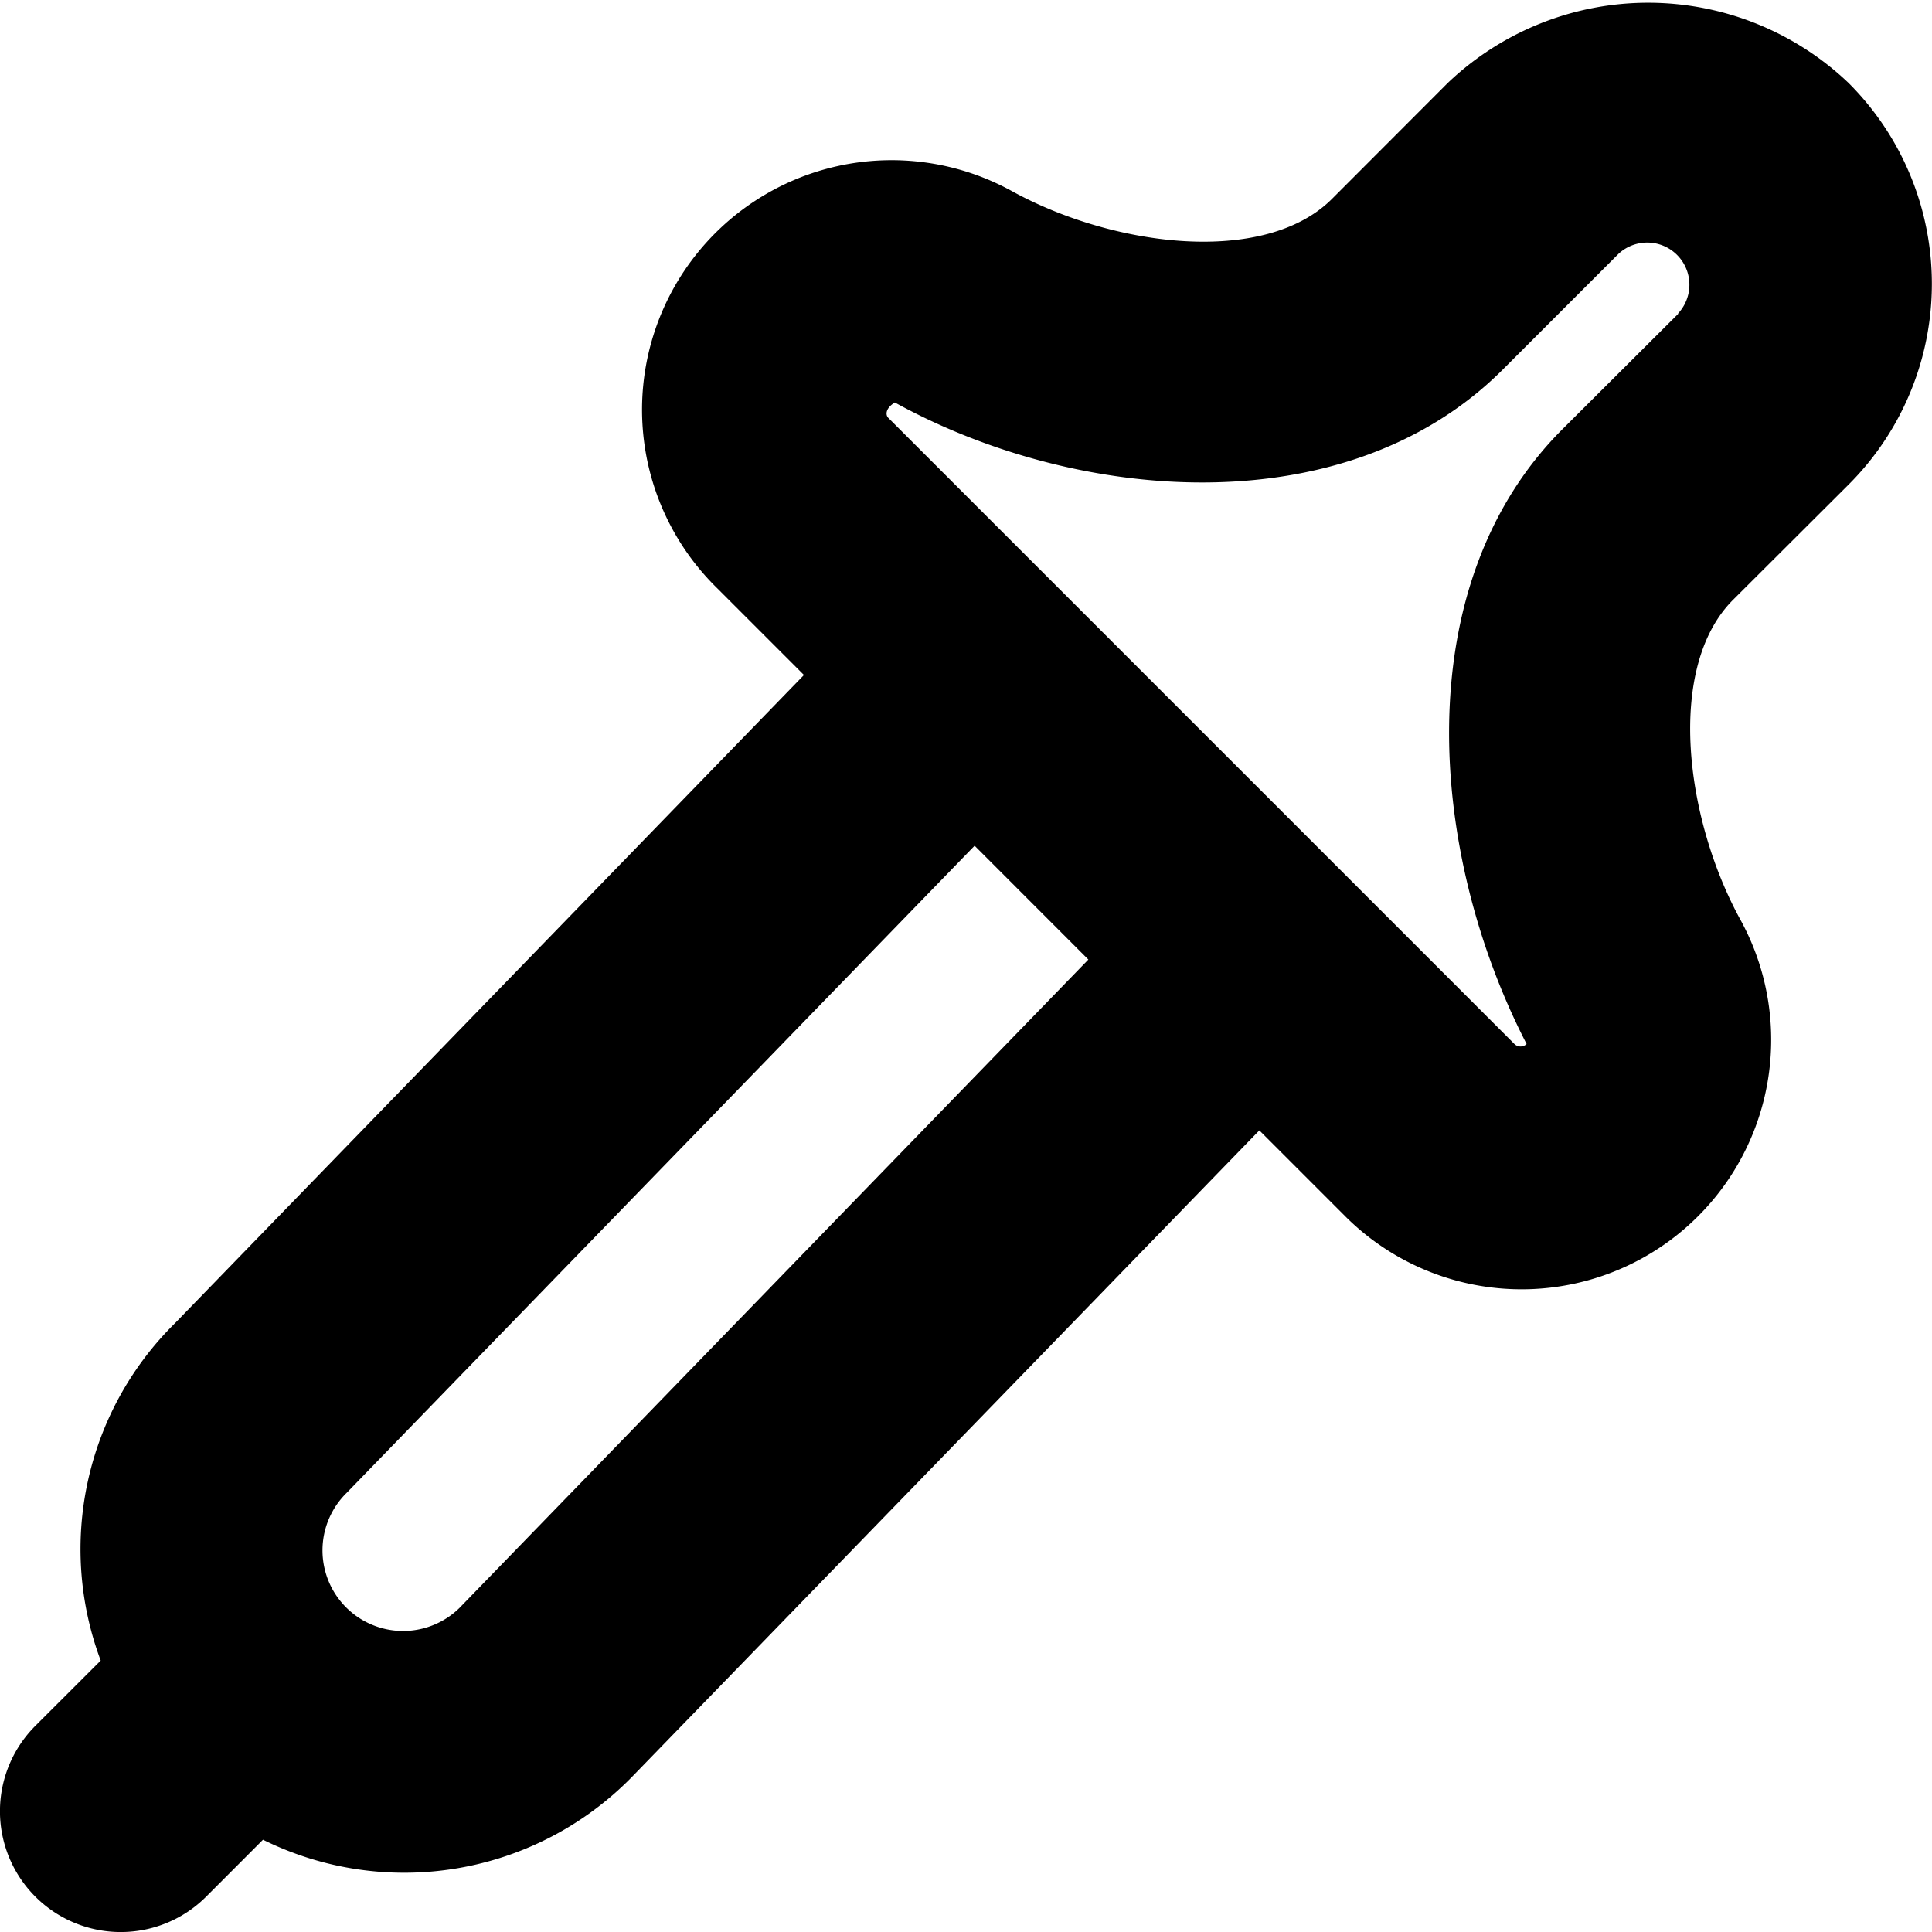
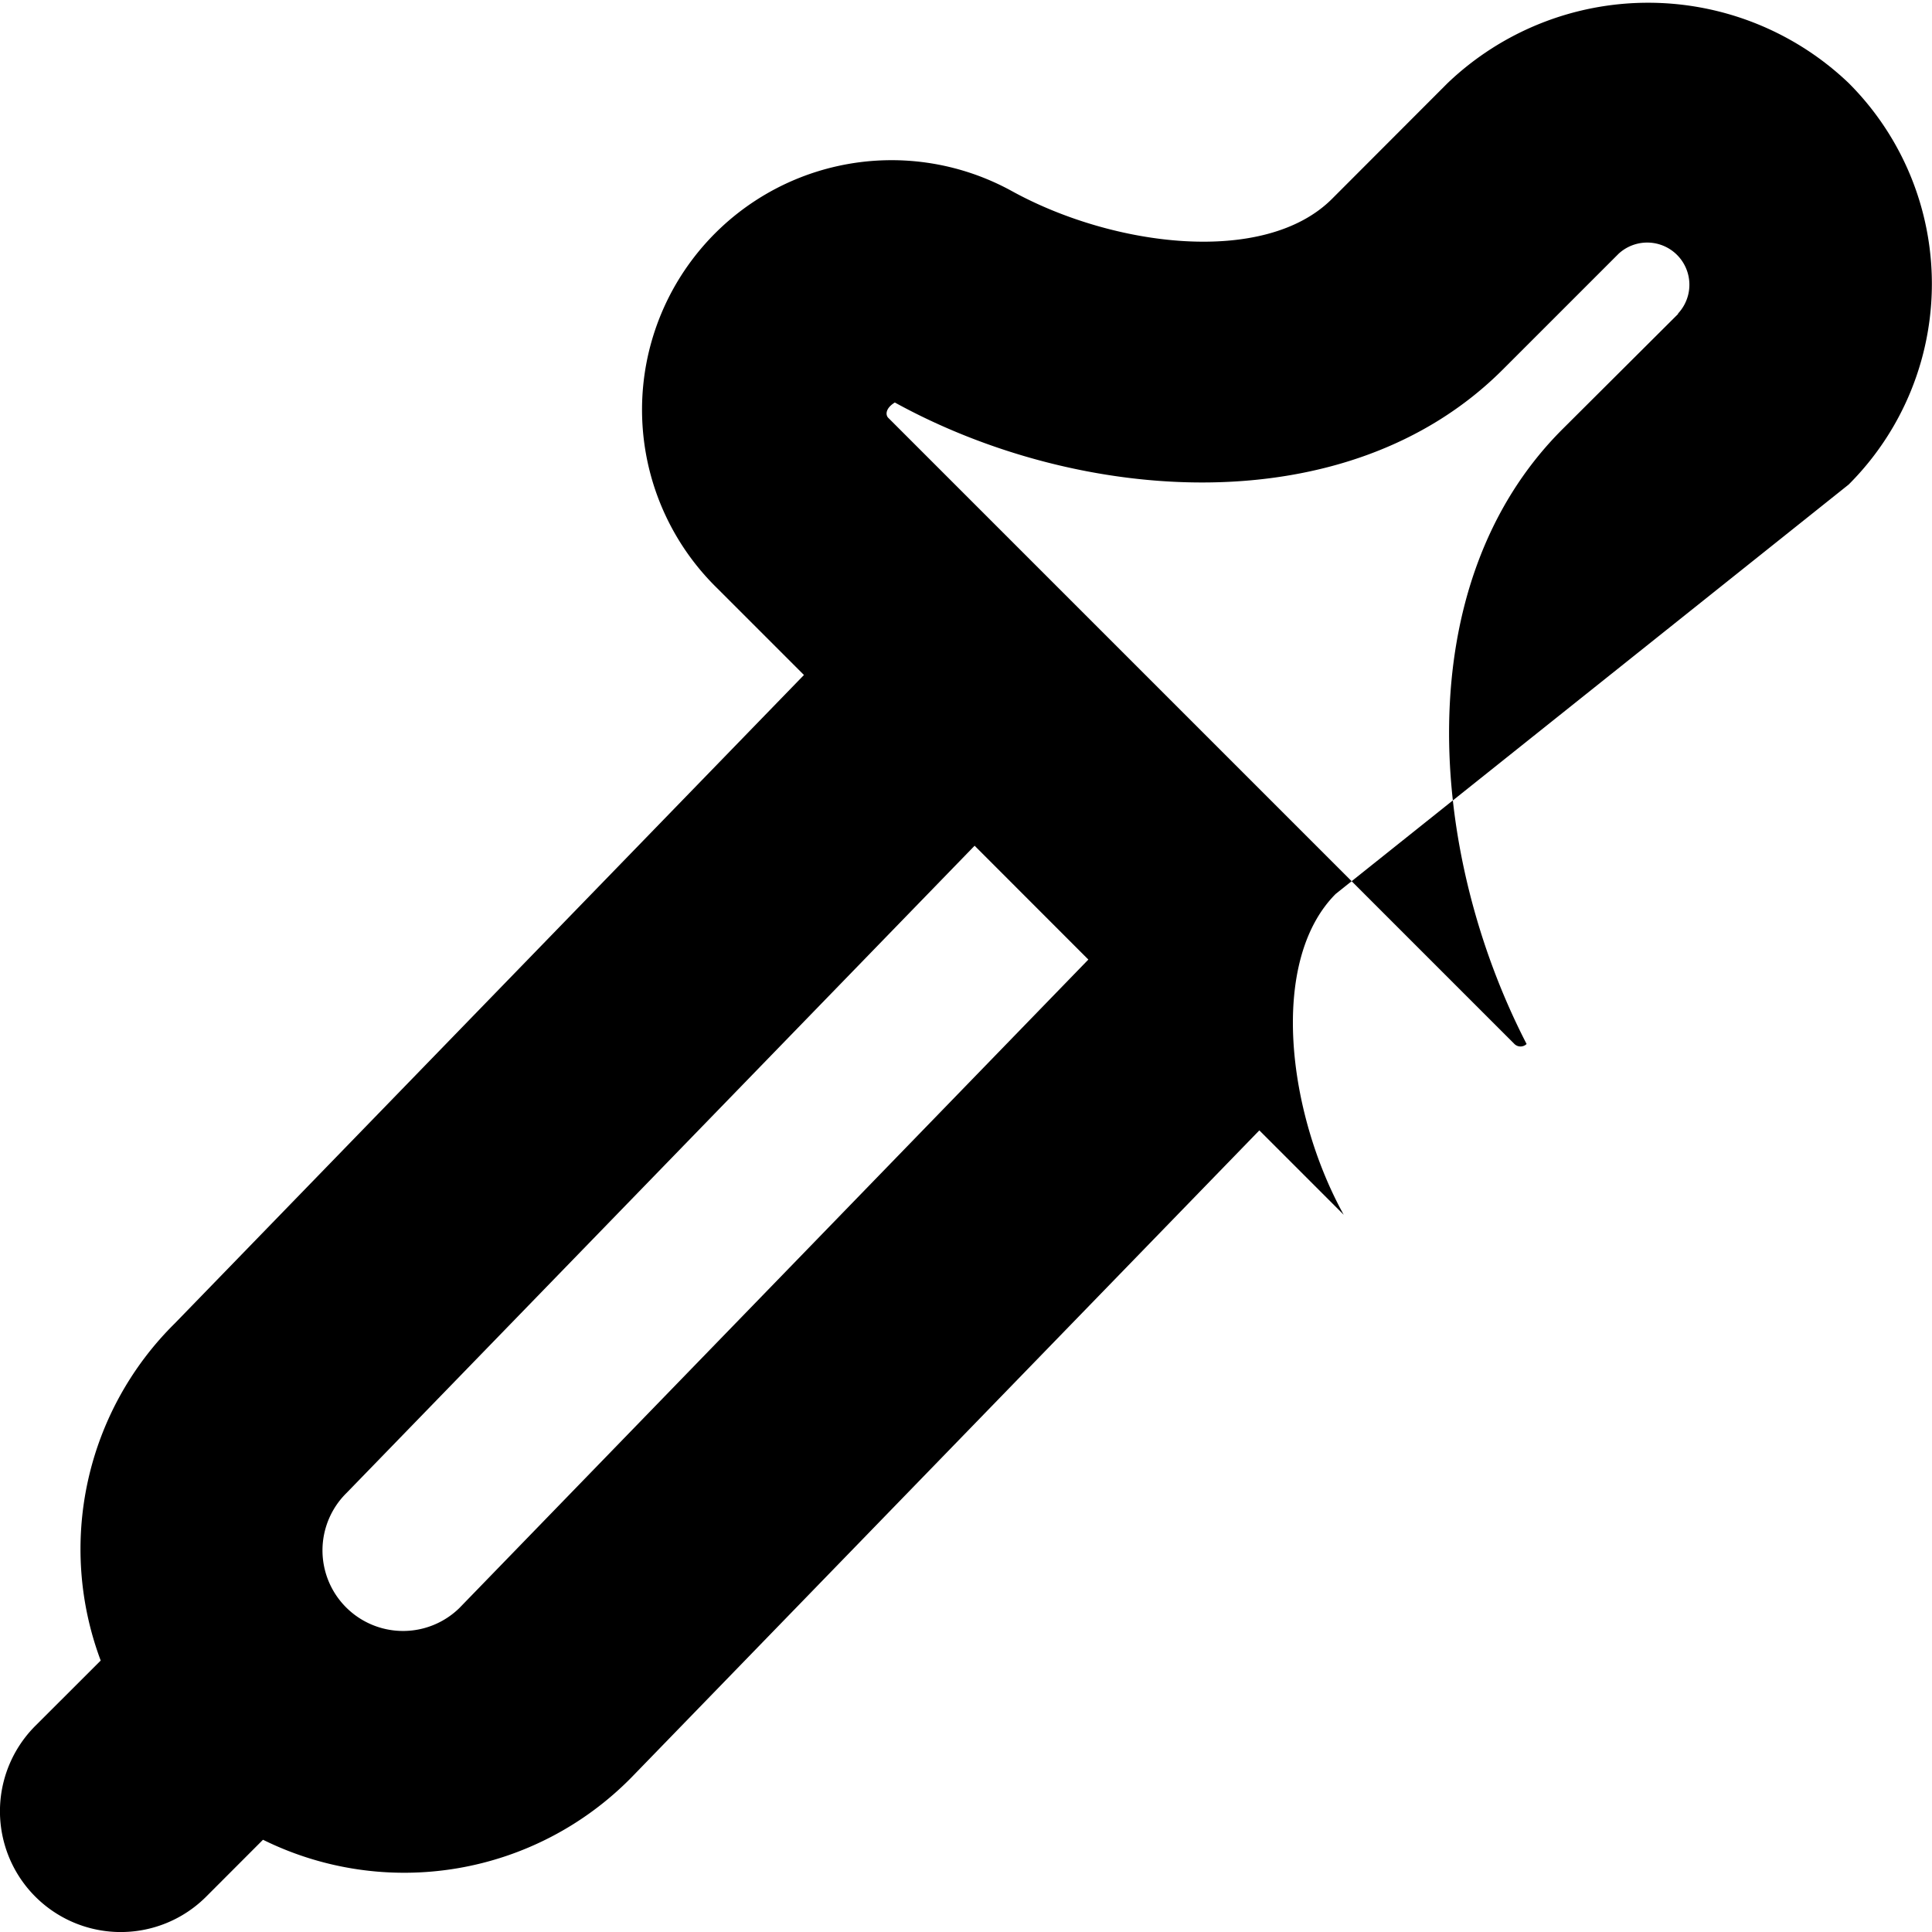
<svg xmlns="http://www.w3.org/2000/svg" id="Layer_1" height="512" viewBox="0 0 24 24" width="512" data-name="Layer 1">
-   <path d="m22.965 6.019a3.525 3.525 0 0 0 0-4.987 3.608 3.608 0 0 0 -4.982 0l-1.436 1.438c-.834.835-2.718.6-3.984-.1a3.1 3.1 0 0 0 -3.653 4.938l1.077 1.077-7.815 8.054a3.942 3.942 0 0 0 -.921 4.189l-.812.811a1.5 1.5 0 0 0 2.122 2.122l.706-.707a3.957 3.957 0 0 0 4.577-.774l7.8-8.038 1.048 1.048a3.1 3.1 0 0 0 4.935-3.652c-.7-1.267-.932-3.15-.1-3.985zm-17.258 13.956a1 1 0 1 1 -1.4-1.431l7.8-8.038 1.413 1.414zm15.139-16.075-1.437 1.432c-1.934 1.933-1.67 5.262-.445 7.637a.108.108 0 0 1 -.151 0l-7.782-7.782c-.031-.036-.031-.116.085-.187 2.289 1.26 5.619 1.524 7.552-.409l1.439-1.439a.524.524 0 0 1 .739.742z" />
+   <path d="m22.965 6.019a3.525 3.525 0 0 0 0-4.987 3.608 3.608 0 0 0 -4.982 0l-1.436 1.438c-.834.835-2.718.6-3.984-.1a3.1 3.1 0 0 0 -3.653 4.938l1.077 1.077-7.815 8.054a3.942 3.942 0 0 0 -.921 4.189l-.812.811a1.5 1.5 0 0 0 2.122 2.122l.706-.707a3.957 3.957 0 0 0 4.577-.774l7.8-8.038 1.048 1.048c-.7-1.267-.932-3.15-.1-3.985zm-17.258 13.956a1 1 0 1 1 -1.4-1.431l7.8-8.038 1.413 1.414zm15.139-16.075-1.437 1.432c-1.934 1.933-1.67 5.262-.445 7.637a.108.108 0 0 1 -.151 0l-7.782-7.782c-.031-.036-.031-.116.085-.187 2.289 1.26 5.619 1.524 7.552-.409l1.439-1.439a.524.524 0 0 1 .739.742z" />
</svg>